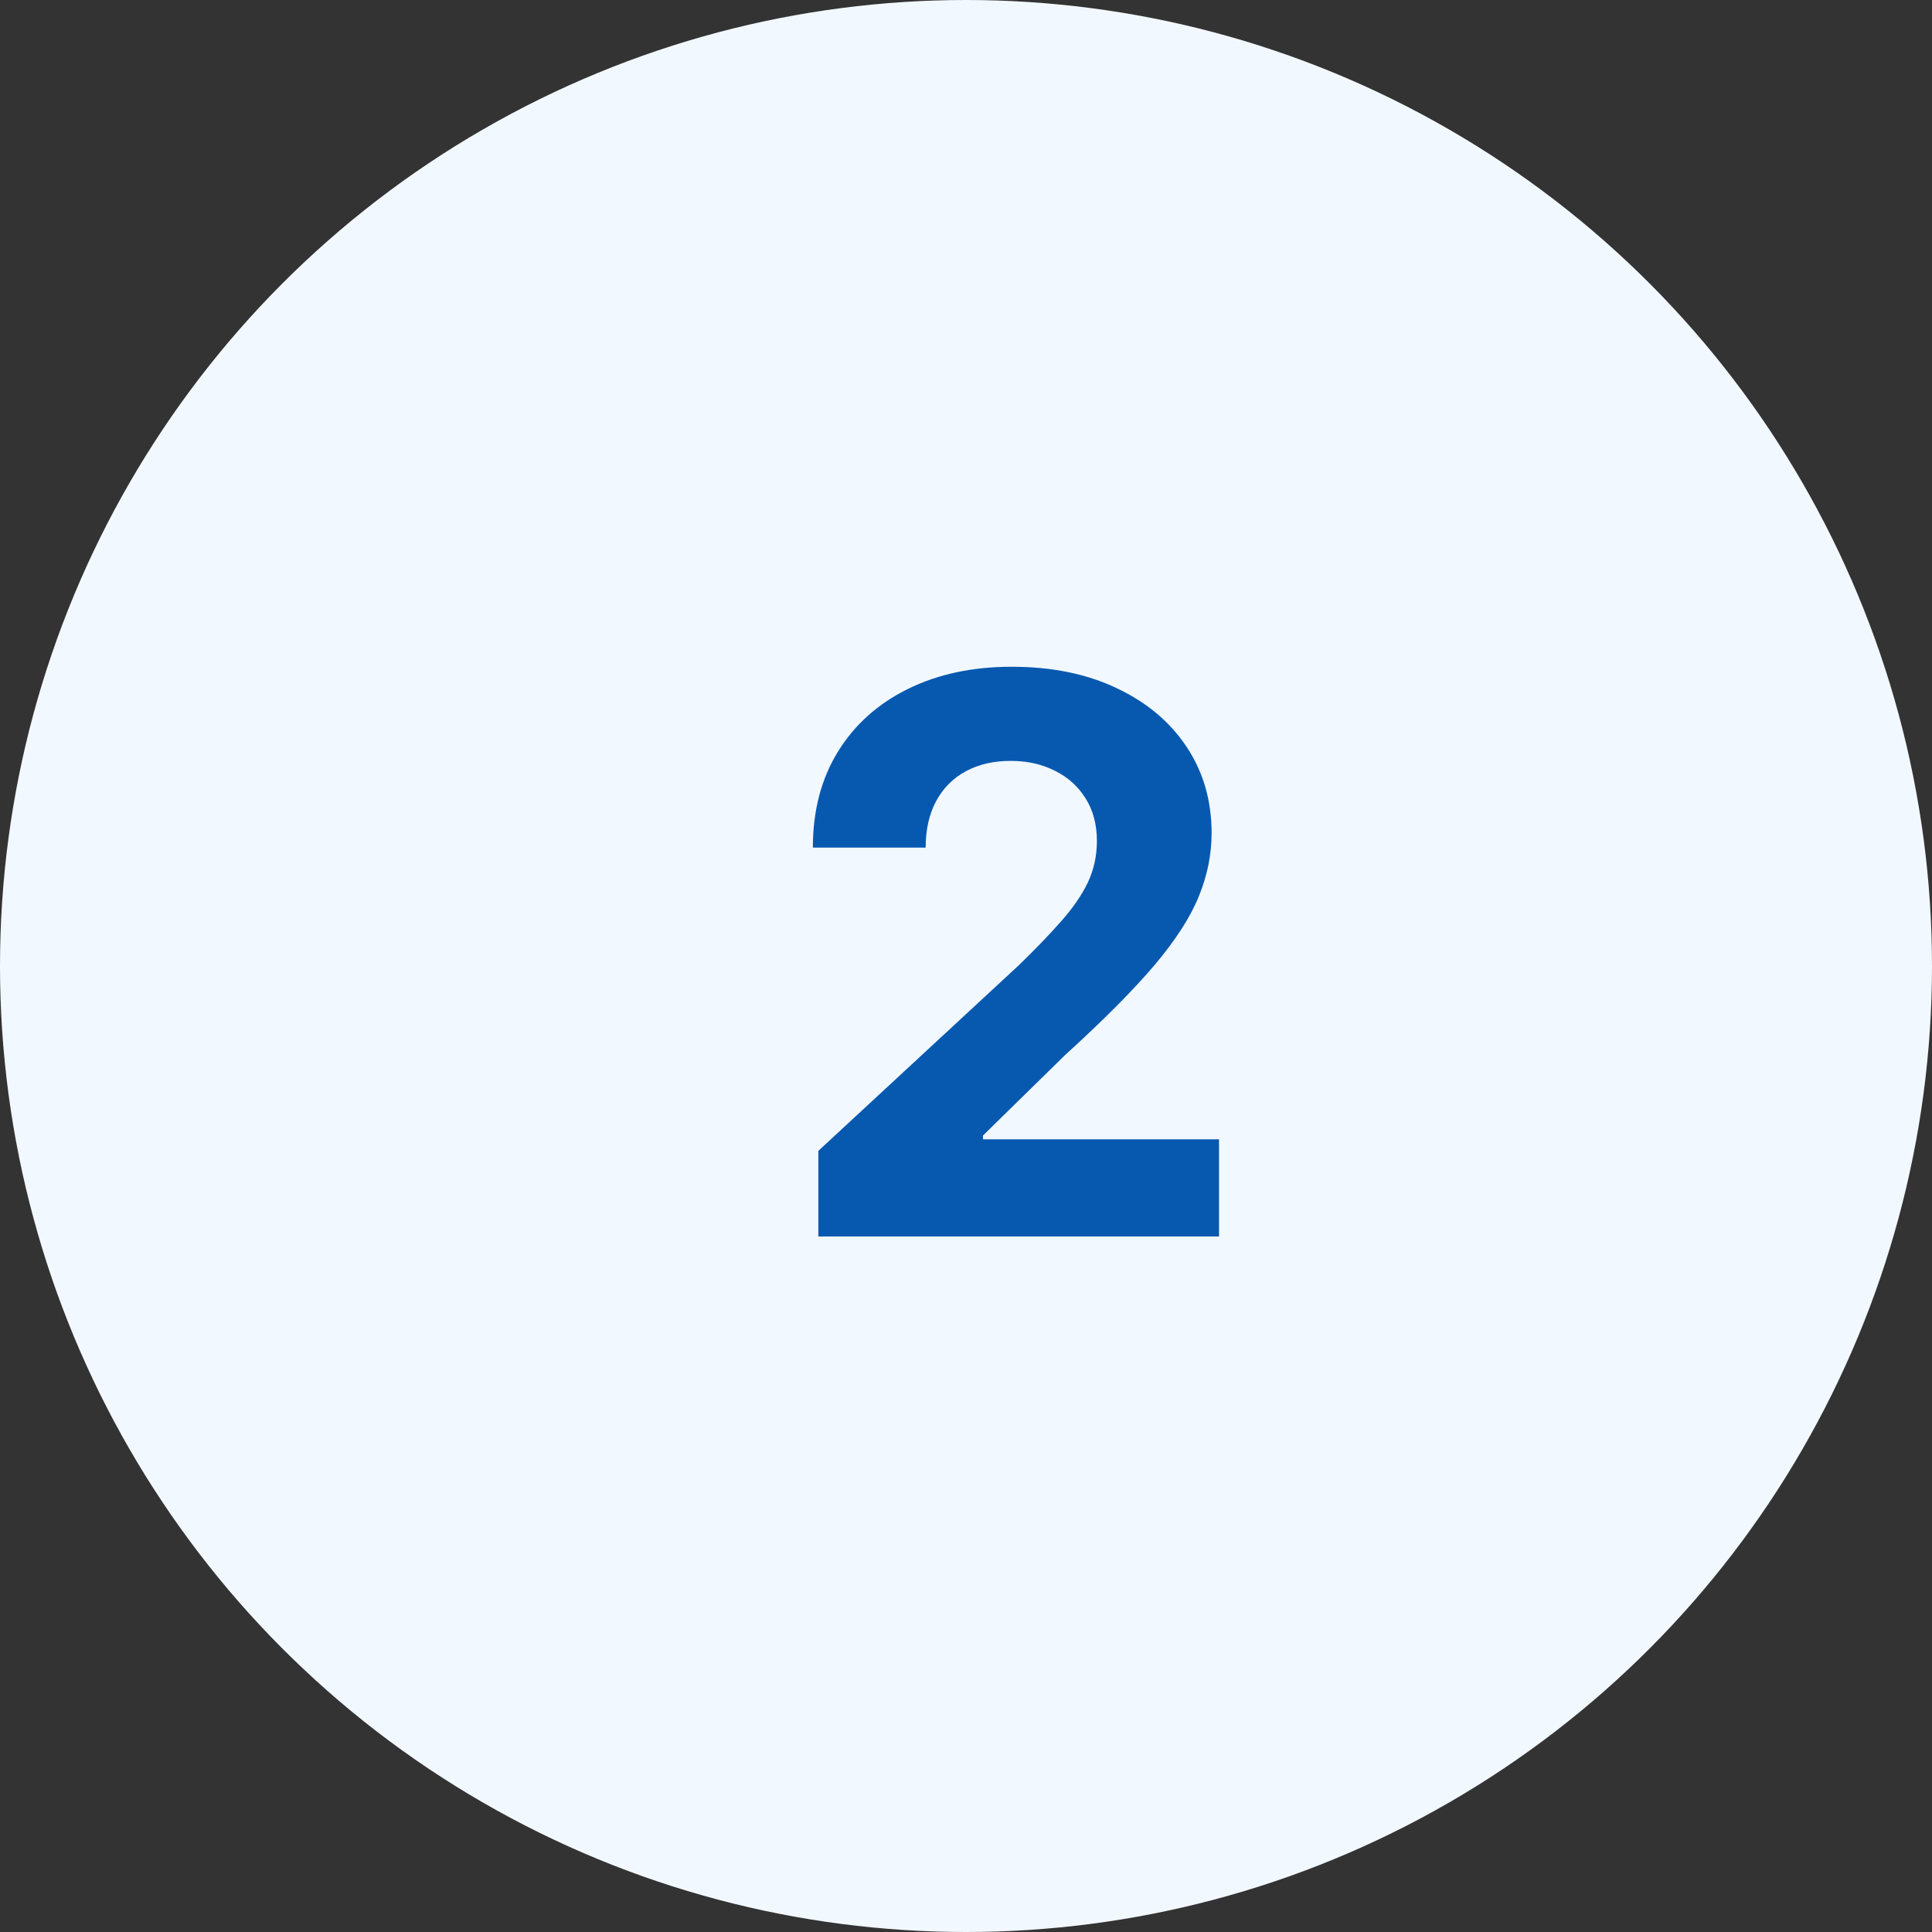
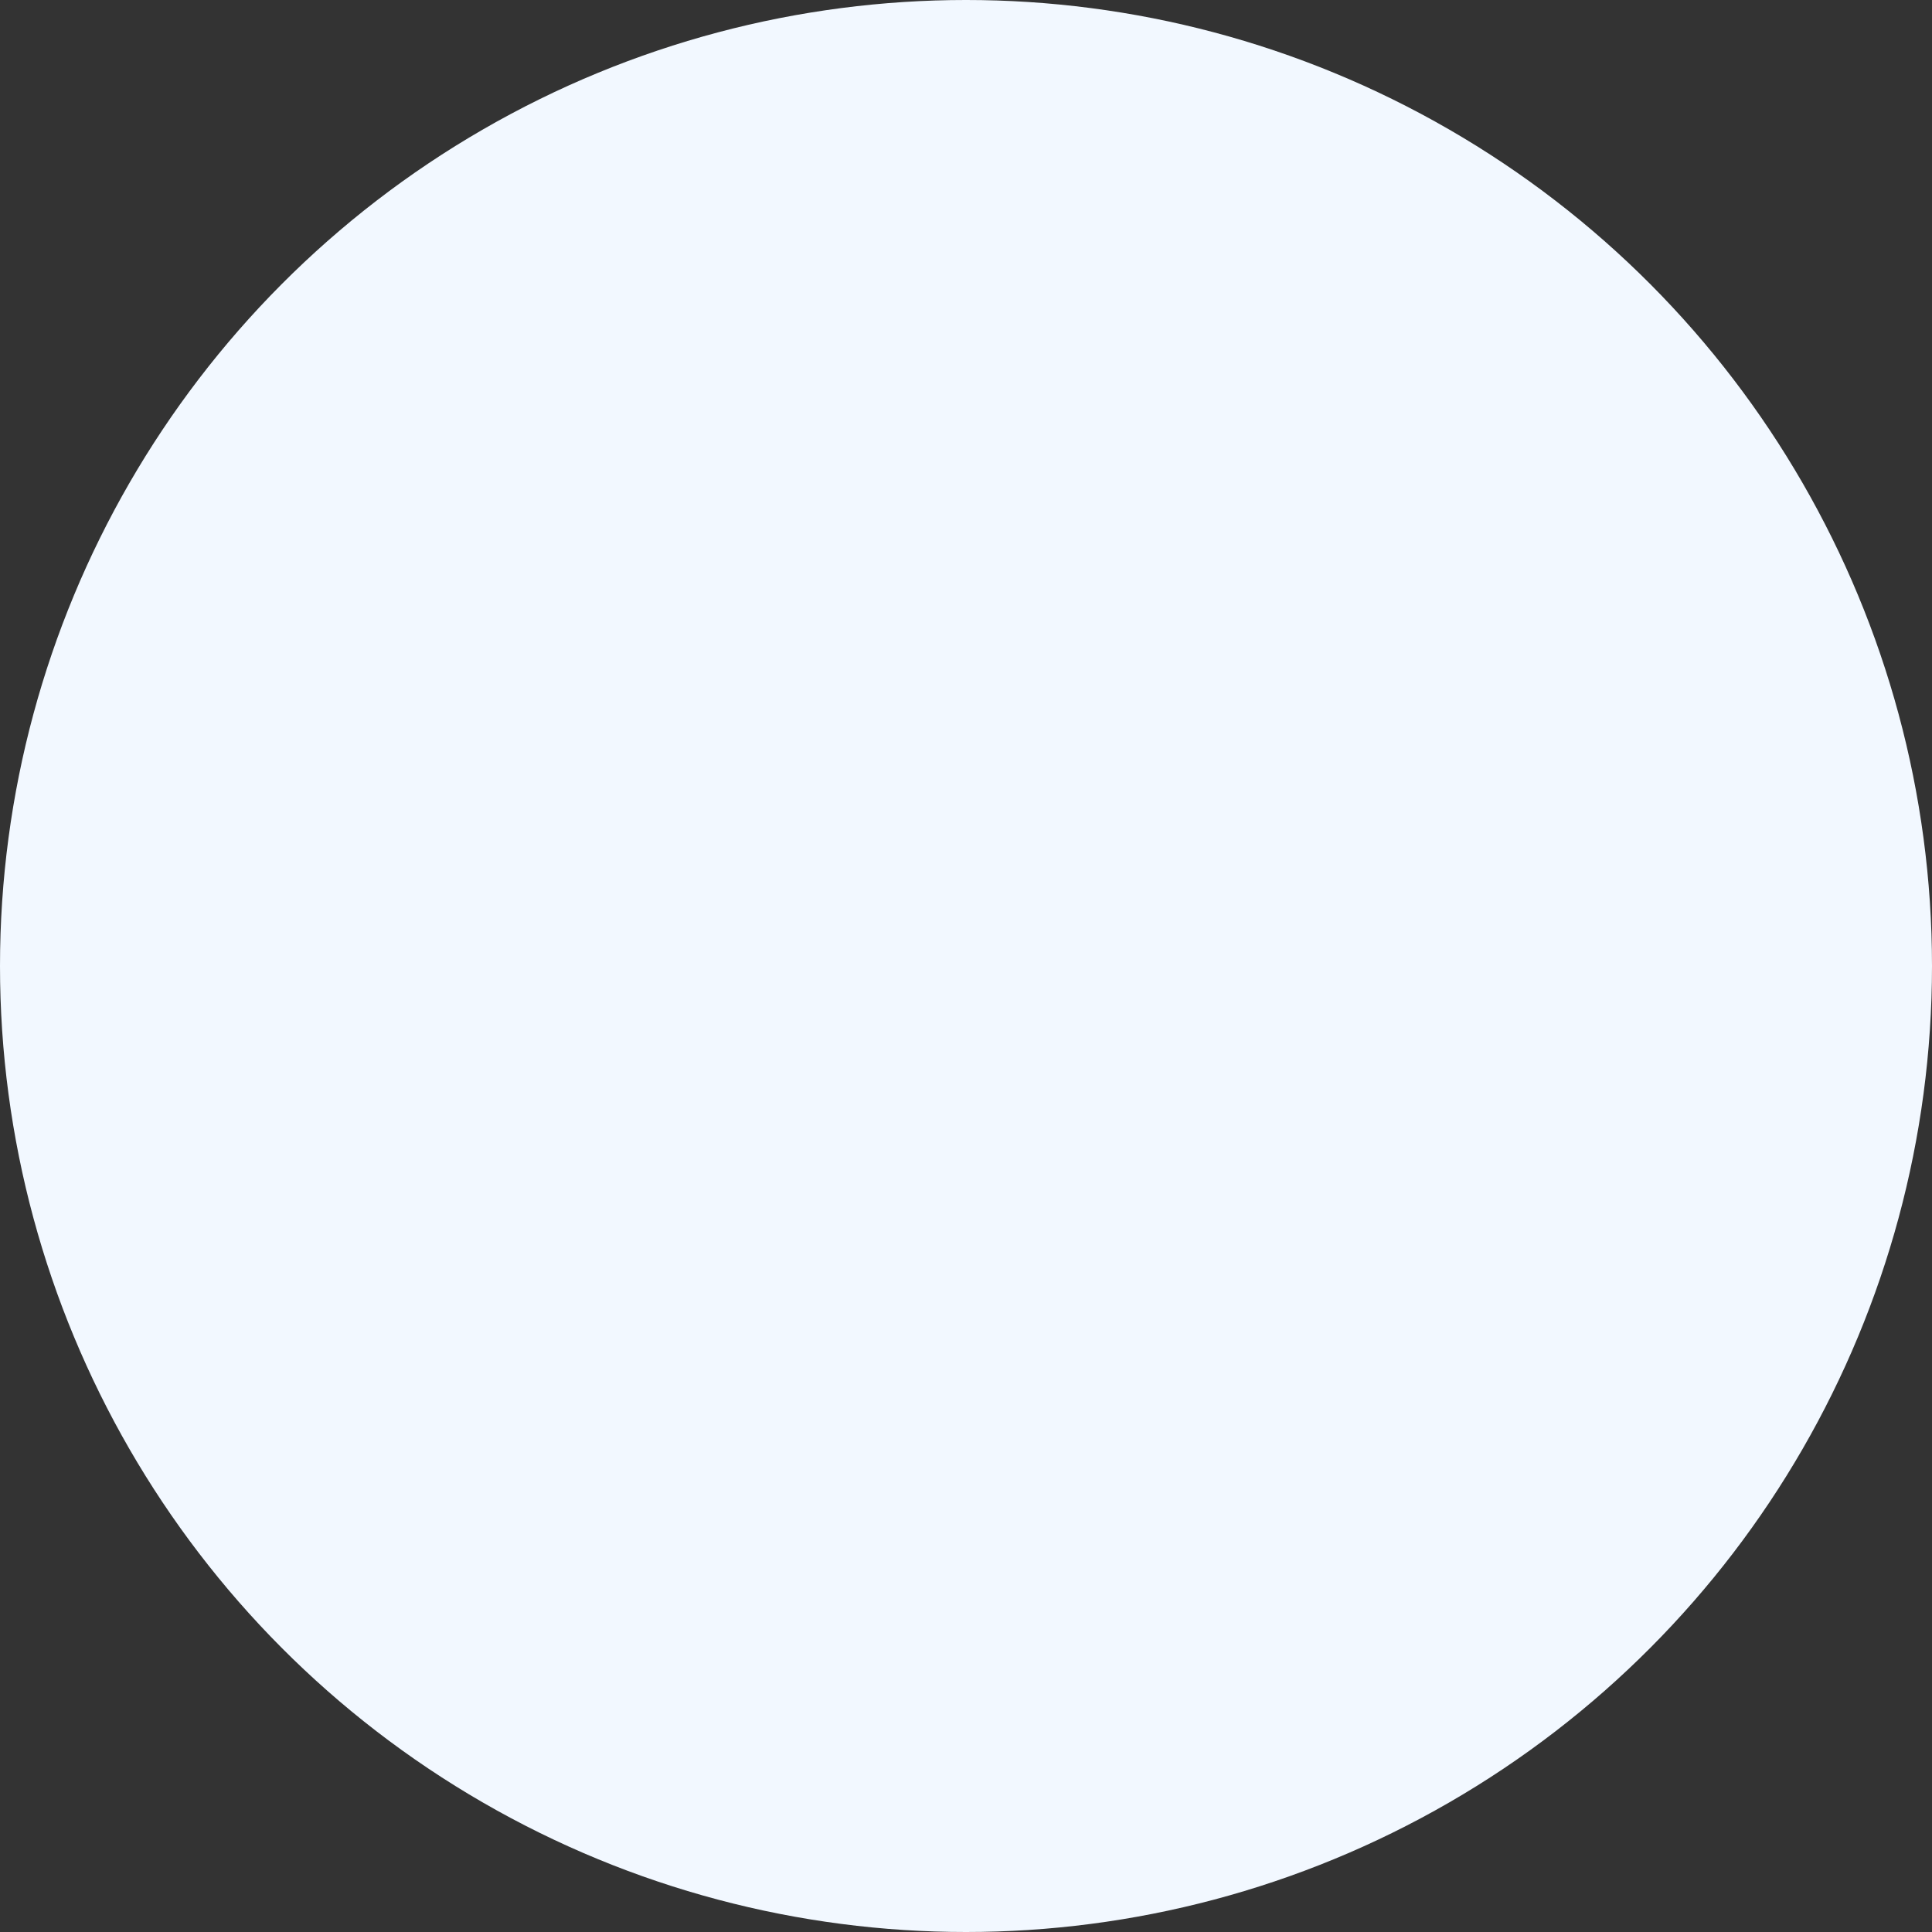
<svg xmlns="http://www.w3.org/2000/svg" width="144" height="144" viewBox="0 0 144 144" fill="none">
  <rect x="0" y="0" width="144" height="144" fill="#333333" stroke="none" />
  <circle cx="72" cy="72" r="72" fill="#F2F8FF" />
-   <path d="M60.995 92.16V85.778L75.906 71.971C77.175 70.744 78.238 69.639 79.097 68.658C79.97 67.676 80.631 66.715 81.081 65.774C81.531 64.819 81.756 63.789 81.756 62.685C81.756 61.458 81.477 60.401 80.918 59.514C80.359 58.614 79.595 57.926 78.627 57.449C77.659 56.958 76.561 56.712 75.334 56.712C74.052 56.712 72.934 56.971 71.979 57.489C71.025 58.008 70.288 58.751 69.77 59.719C69.252 60.687 68.993 61.84 68.993 63.176H60.586C60.586 60.435 61.206 58.055 62.447 56.037C63.688 54.019 65.427 52.458 67.663 51.353C69.9 50.249 72.477 49.696 75.395 49.696C78.395 49.696 81.006 50.228 83.229 51.292C85.466 52.342 87.204 53.801 88.445 55.669C89.686 57.537 90.306 59.678 90.306 62.092C90.306 63.674 89.993 65.235 89.365 66.776C88.752 68.317 87.654 70.028 86.072 71.91C84.49 73.778 82.261 76.021 79.384 78.639L73.268 84.633V84.919H90.859V92.16H60.995Z" fill="#0759B0" />
</svg>